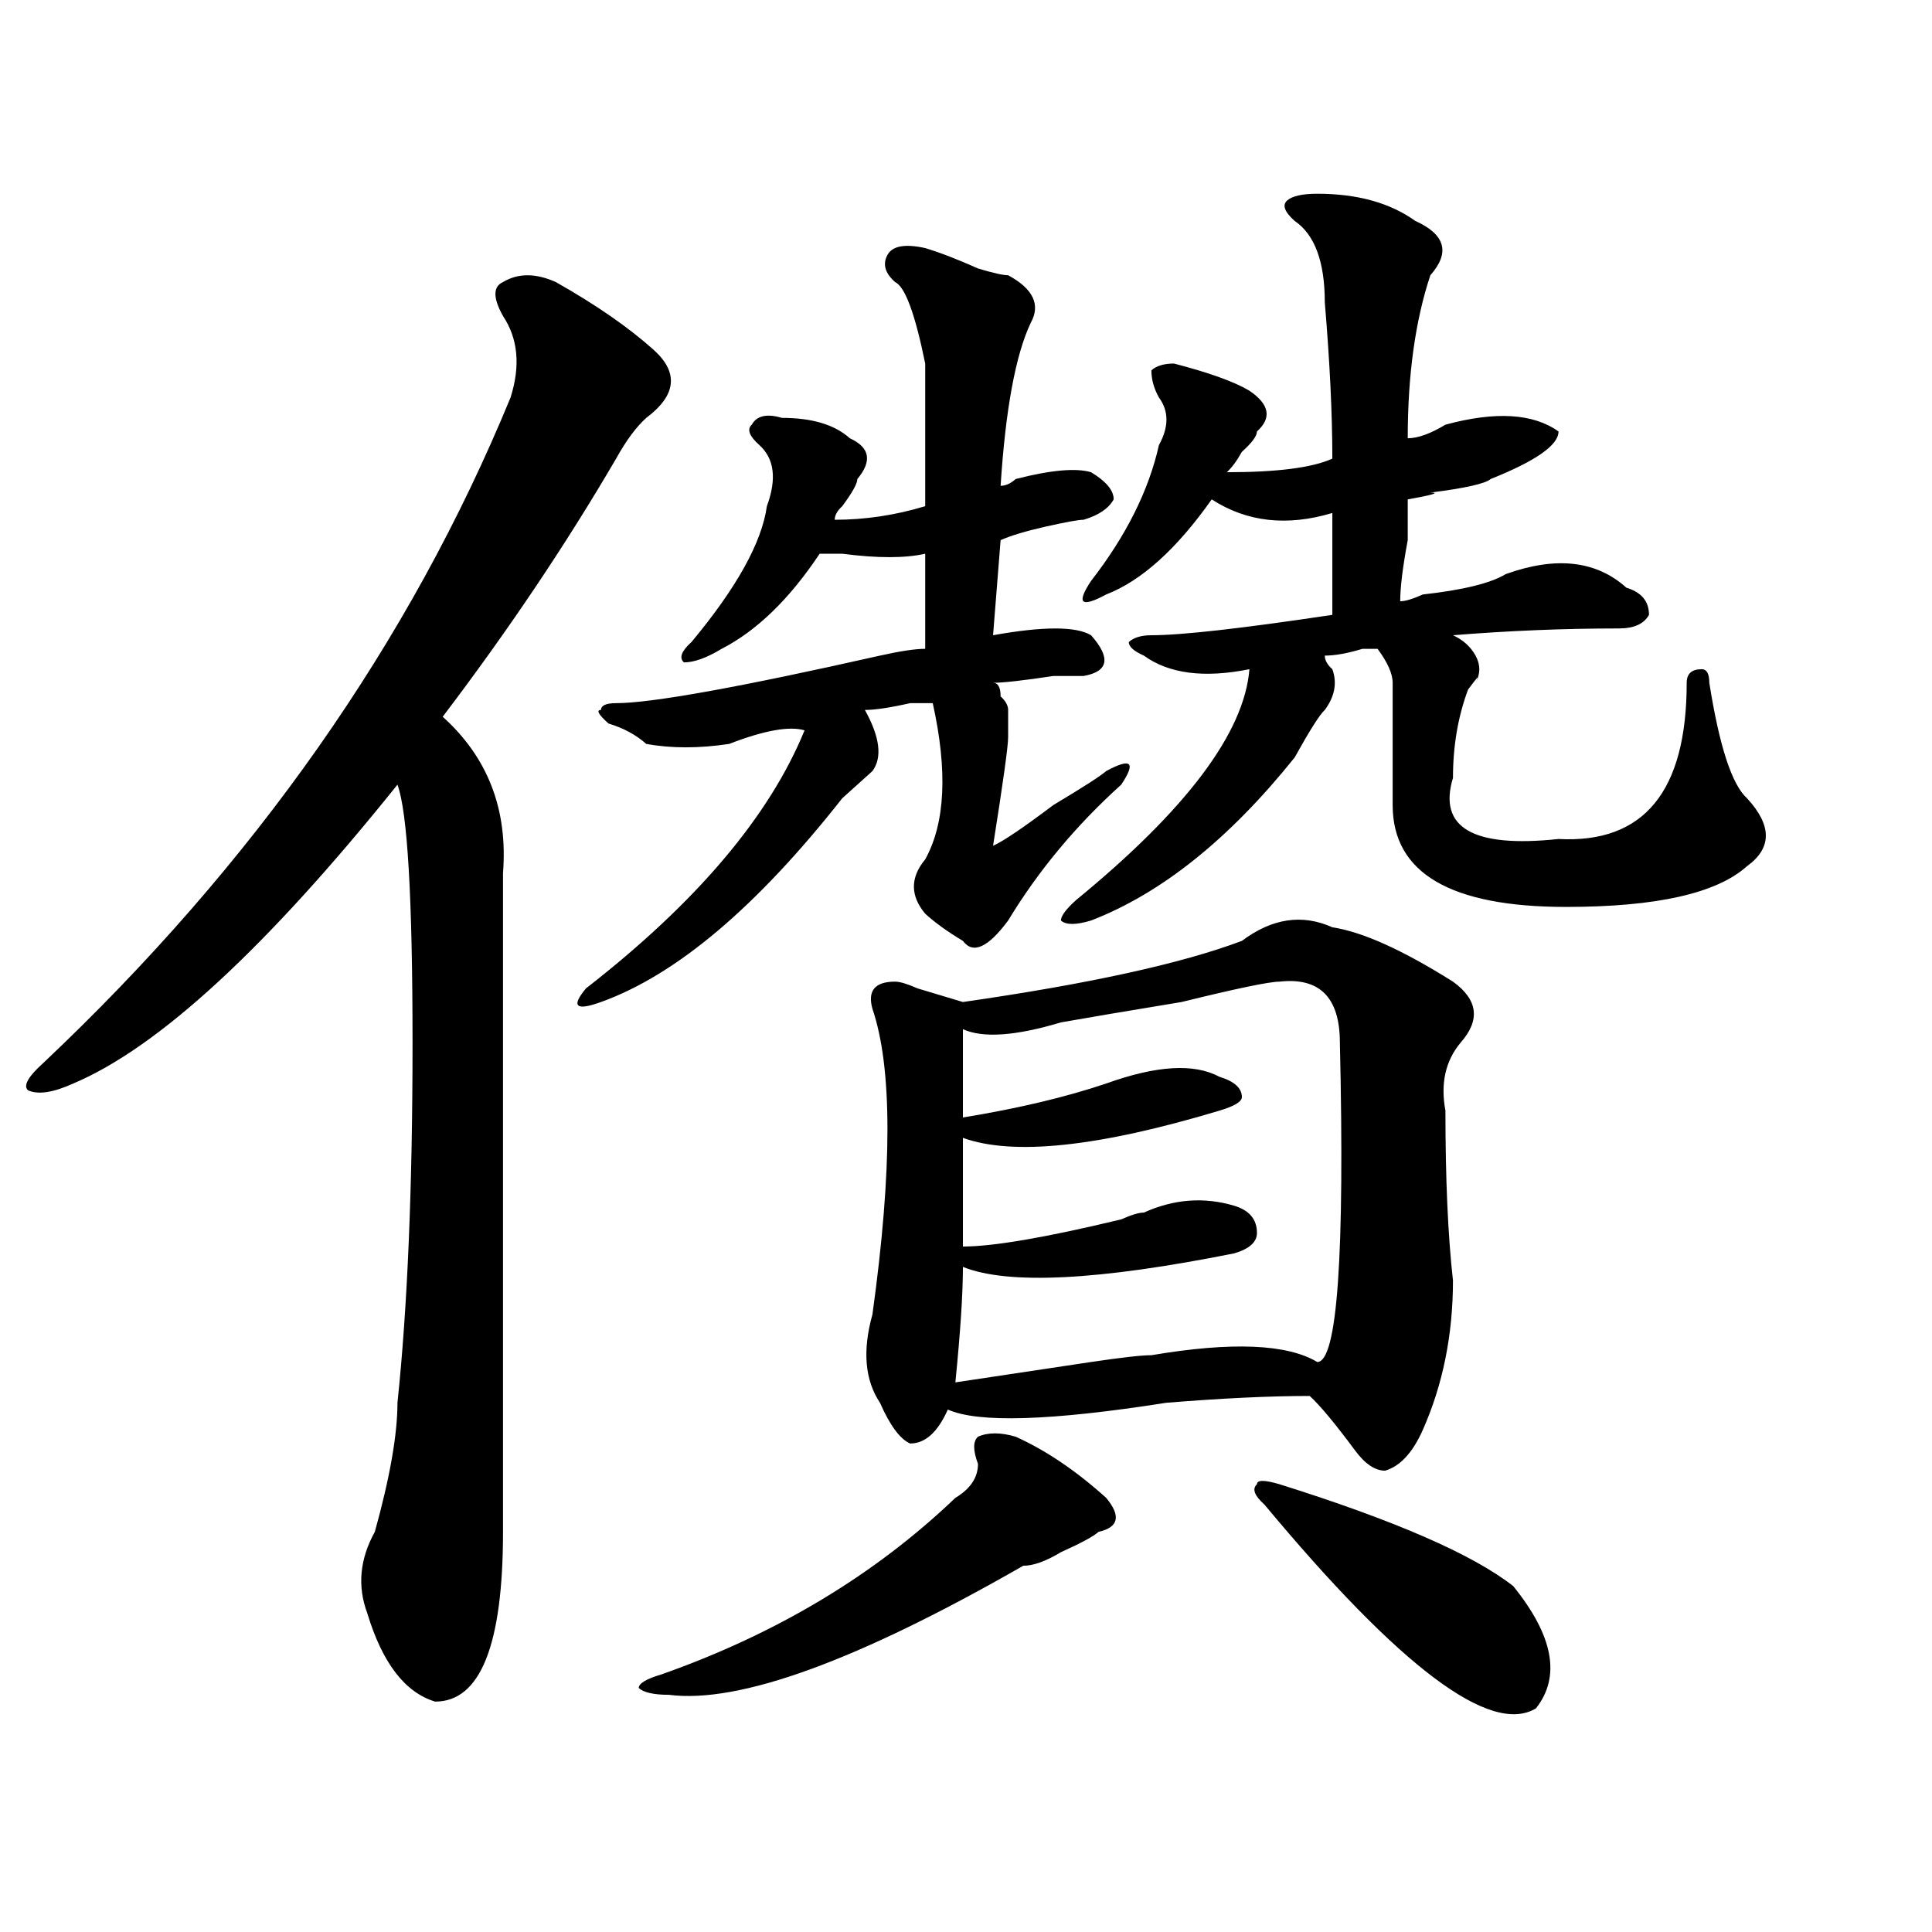
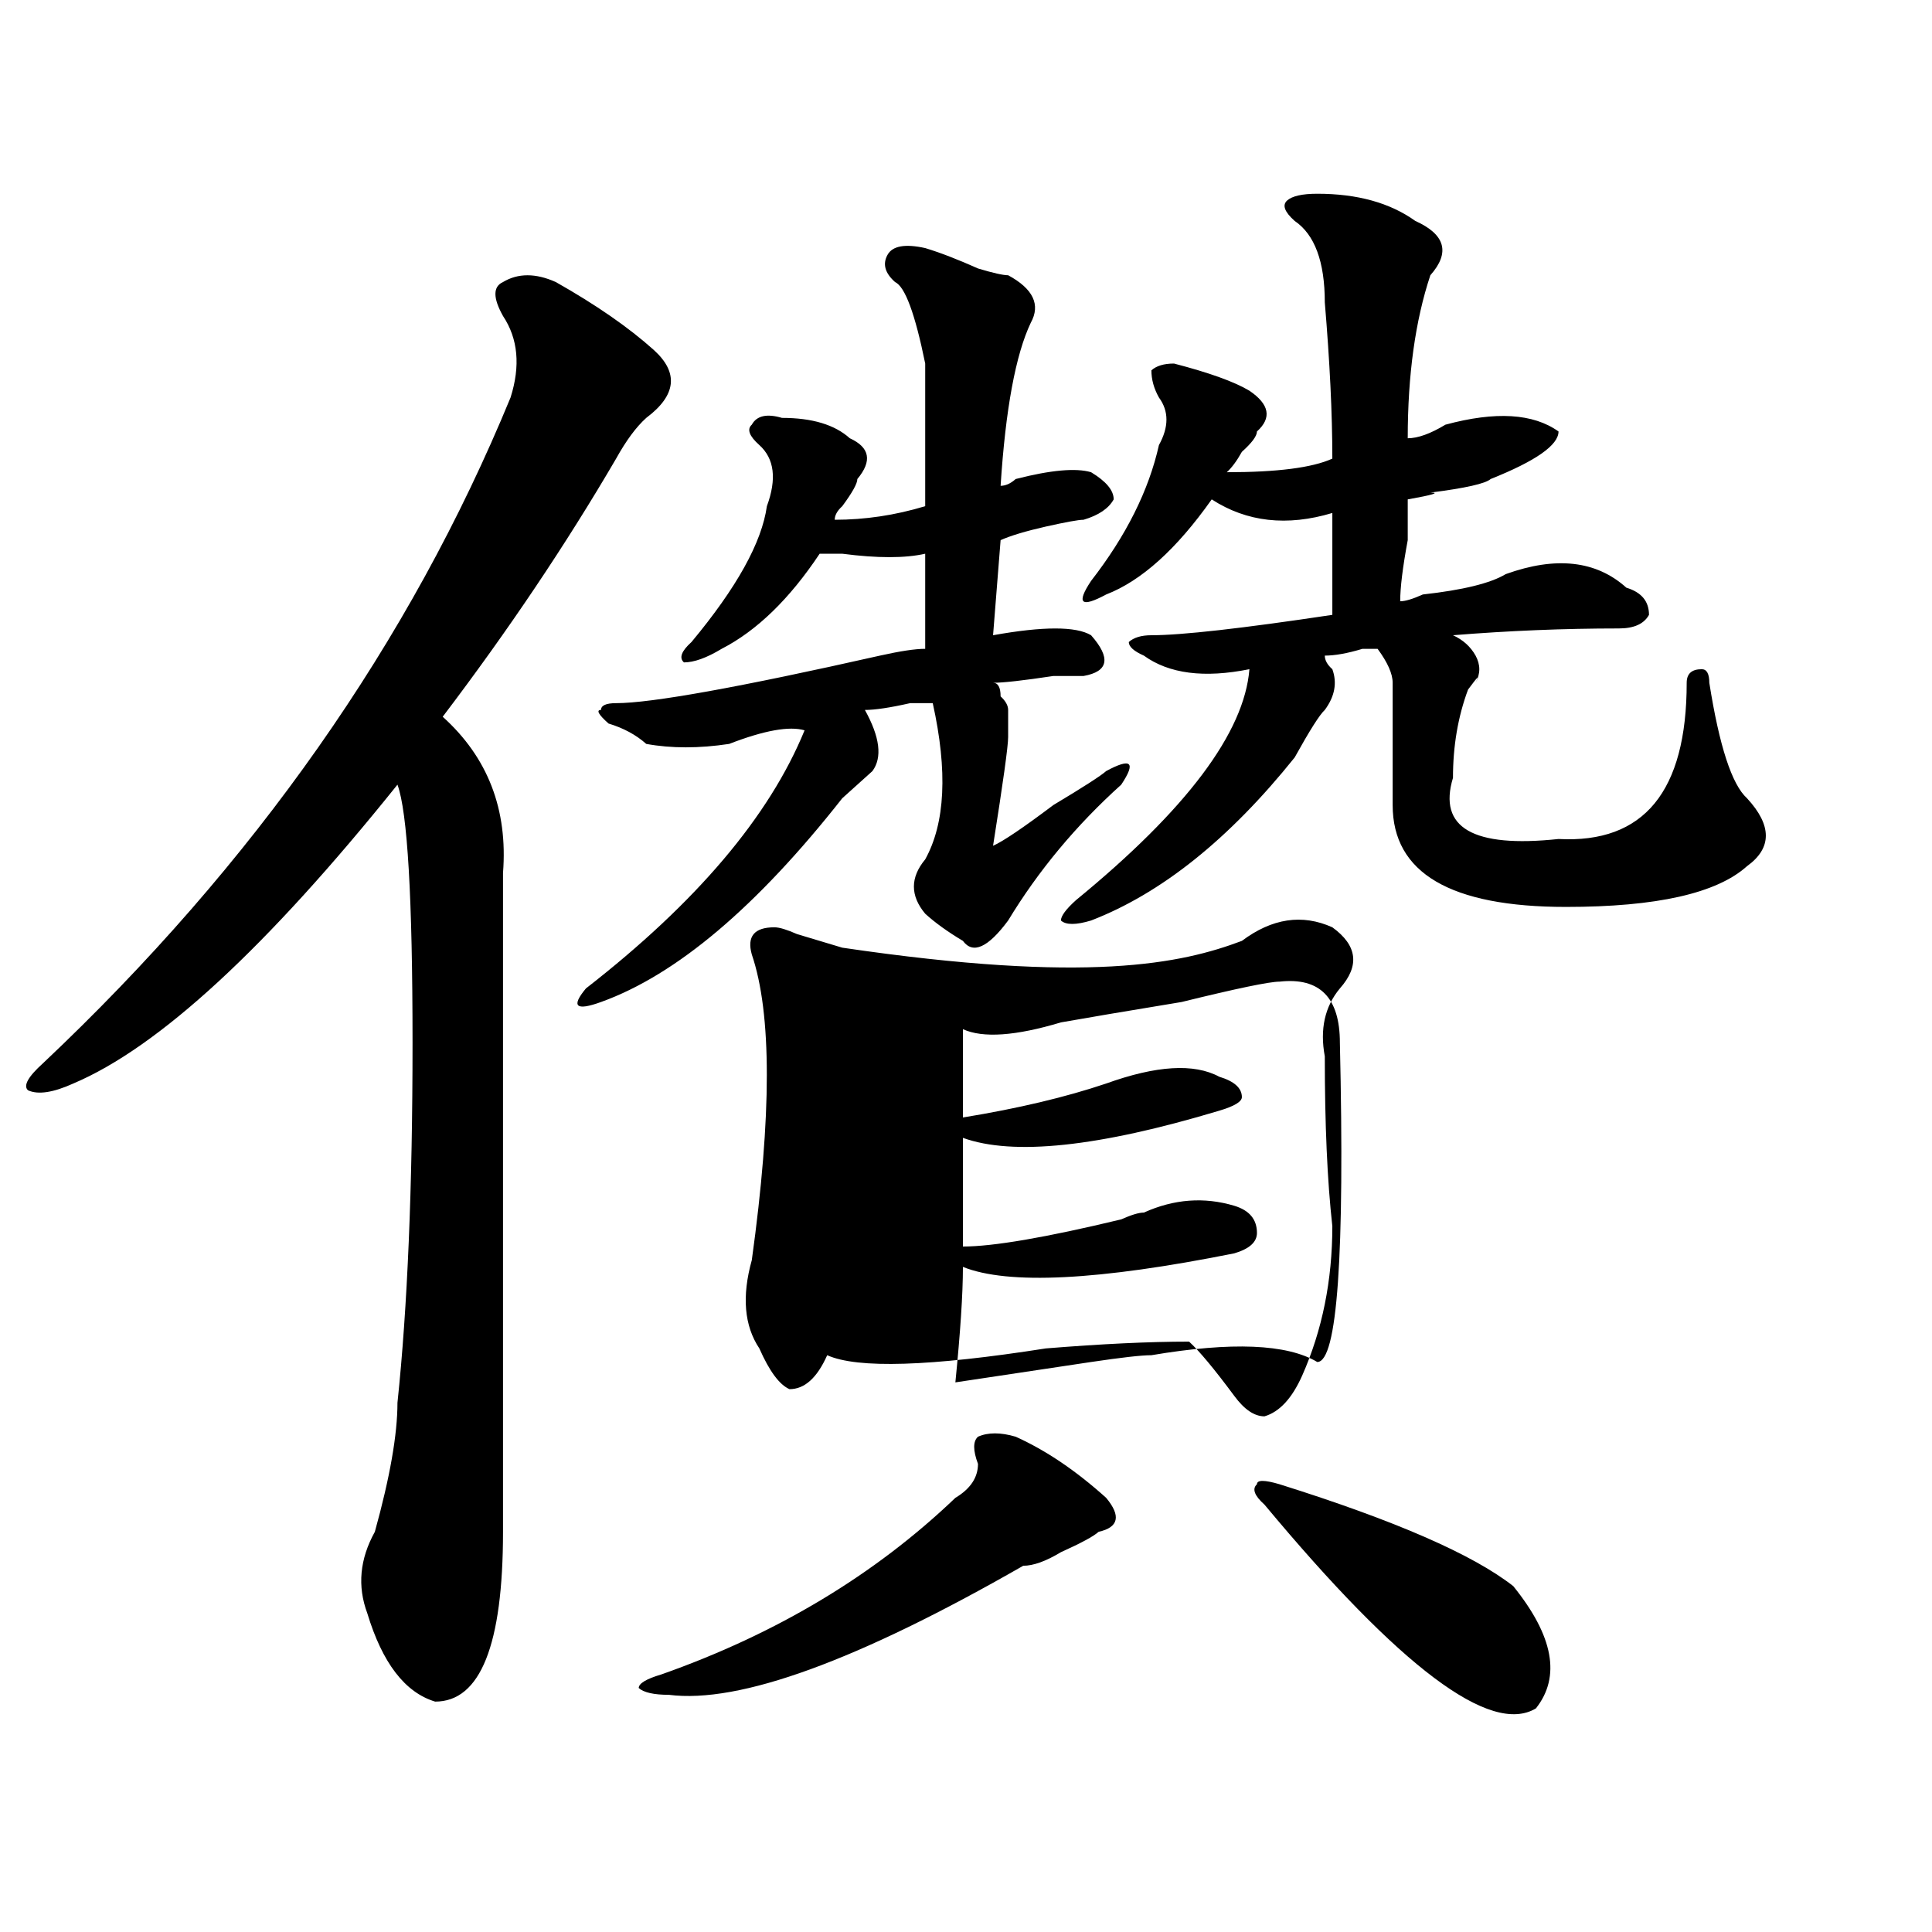
<svg xmlns="http://www.w3.org/2000/svg" version="1.1" id="图层_1" x="0px" y="0px" width="1000px" height="1000px" viewBox="0 0 1000 1000" enable-background="new 0 0 1000 1000" xml:space="preserve">
-   <path d="M260.359,163.563c-5.243-9.339-5.243-15.216,0-17.578c7.805-4.669,16.89-4.669,27.316,0  c20.792,11.755,37.683,23.456,50.73,35.156c12.987,11.755,11.707,23.456-3.902,35.156c-5.243,4.724-10.427,11.755-15.609,21.094  c-26.036,44.55-55.974,89.099-89.754,133.594c23.414,21.094,33.78,48.065,31.219,80.859c0,35.156,0,148.864,0,341.016  c0,58.557-11.707,87.891-35.121,87.891c-15.609-4.725-27.316-19.94-35.121-45.703c-5.243-14.063-3.902-28.125,3.902-42.188  c7.805-28.125,11.707-50.372,11.707-66.797c5.183-49.219,7.805-111.292,7.805-186.328c0-74.981-2.622-119.531-7.805-133.594  C138.046,490.516,82.132,542.097,37.926,560.828c-10.427,4.724-18.231,5.878-23.414,3.516c-2.622-2.308,0-7.031,7.805-14.063  C131.582,447.175,212.19,332.313,264.262,205.75C269.444,189.38,268.164,175.317,260.359,163.563z M478.891,128.406  c7.805,2.362,16.89,5.878,27.316,10.547c7.805,2.362,12.987,3.516,15.609,3.516c12.987,7.031,16.89,15.271,11.707,24.609  c-7.805,16.425-13.049,44.55-15.609,84.375c2.561,0,5.183-1.153,7.805-3.516c18.17-4.669,31.219-5.823,39.023-3.516  c7.805,4.724,11.707,9.394,11.707,14.063c-2.622,4.724-7.805,8.239-15.609,10.547c-2.622,0-9.146,1.208-19.512,3.516  c-10.427,2.362-18.231,4.724-23.414,7.031l-3.902,49.219c25.975-4.669,42.926-4.669,50.73,0  c10.365,11.755,9.085,18.786-3.902,21.094c-2.622,0-7.805,0-15.609,0c-15.609,2.362-26.036,3.516-31.219,3.516  c2.561,0,3.902,2.362,3.902,7.031c2.561,2.362,3.902,4.724,3.902,7.031c0,4.724,0,9.394,0,14.063c0,4.724-2.622,23.456-7.805,56.25  c5.183-2.308,15.609-9.339,31.219-21.094c15.609-9.339,24.694-15.216,27.316-17.578c12.987-7.031,15.609-4.669,7.805,7.031  c-23.414,21.094-42.926,44.55-58.535,70.313c-10.427,14.063-18.231,17.578-23.414,10.547c-7.805-4.669-14.329-9.339-19.512-14.063  c-7.805-9.339-7.805-18.731,0-28.125c10.365-18.731,11.707-45.703,3.902-80.859c-2.622,0-6.524,0-11.707,0  c-10.427,2.362-18.231,3.516-23.414,3.516c7.805,14.063,9.085,24.609,3.902,31.641c-2.622,2.362-7.805,7.031-15.609,14.063  c-44.268,56.25-85.852,91.406-124.875,105.469c-13.048,4.724-15.609,2.362-7.805-7.031c57.193-44.495,94.937-89.044,113.168-133.594  c-7.805-2.308-20.854,0-39.023,7.031c-15.609,2.362-29.938,2.362-42.926,0c-5.243-4.669-11.707-8.185-19.512-10.547  c-5.243-4.669-6.524-7.031-3.902-7.031c0-2.308,2.562-3.516,7.805-3.516c18.17,0,63.718-8.185,136.582-24.609  c10.365-2.308,18.17-3.516,23.414-3.516v-49.219c-10.427,2.362-24.756,2.362-42.926,0c-5.244,0-9.146,0-11.707,0  c-15.609,23.456-32.561,39.88-50.73,49.219c-7.805,4.724-14.329,7.031-19.512,7.031c-2.622-2.308-1.342-5.823,3.902-10.547  c23.414-28.125,36.401-51.526,39.023-70.313c5.183-14.063,3.902-24.609-3.902-31.641c-5.244-4.669-6.524-8.185-3.902-10.547  c2.561-4.669,7.805-5.823,15.609-3.516c15.609,0,27.316,3.516,35.121,10.547c10.365,4.724,11.707,11.755,3.902,21.094  c0,2.362-2.622,7.031-7.805,14.063c-2.622,2.362-3.902,4.724-3.902,7.031c15.609,0,31.219-2.308,46.828-7.031  c0-35.156,0-59.766,0-73.828c-5.244-25.763-10.427-39.825-15.609-42.188c-5.244-4.669-6.524-9.339-3.902-14.063  C461.939,127.253,468.464,126.099,478.891,128.406z M525.719,743.641c15.609,7.031,31.219,17.578,46.828,31.641  c7.805,9.394,6.463,15.271-3.902,17.578c-2.622,2.362-9.146,5.878-19.512,10.547c-7.805,4.724-14.329,7.031-19.512,7.031  c-85.852,49.219-147.009,71.466-183.41,66.797c-7.805,0-13.049-1.209-15.609-3.516c0-2.362,3.902-4.725,11.707-7.031  c59.815-21.094,110.546-51.581,152.191-91.406c7.805-4.669,11.707-10.547,11.707-17.578c-2.622-7.031-2.622-11.7,0-14.063  C511.39,741.333,517.914,741.333,525.719,743.641z M642.789,487c15.609-11.7,31.219-14.063,46.828-7.031  c15.609,2.362,36.401,11.755,62.438,28.125c12.987,9.394,14.268,19.94,3.902,31.641c-7.805,9.394-10.427,21.094-7.805,35.156  c0,35.156,1.28,64.489,3.902,87.891c0,28.125-5.244,53.942-15.609,77.344c-5.244,11.755-11.707,18.786-19.512,21.094  c-5.244,0-10.427-3.516-15.609-10.547c-10.427-14.063-18.231-23.401-23.414-28.125c-20.854,0-45.548,1.208-74.145,3.516  c-59.877,9.394-97.559,10.547-113.168,3.516c-5.244,11.755-11.707,17.578-19.512,17.578c-5.244-2.308-10.427-9.339-15.609-21.094  c-7.805-11.7-9.146-26.917-3.902-45.703c10.365-74.981,10.365-127.716,0-158.203c-2.622-9.339,1.28-14.063,11.707-14.063  c2.561,0,6.463,1.208,11.707,3.516c7.805,2.362,15.609,4.724,23.414,7.031C563.4,509.302,611.57,498.755,642.789,487z   M662.301,508.094c-5.244,0-22.134,3.516-50.73,10.547c-28.658,4.724-49.45,8.239-62.438,10.547  c-23.414,7.031-40.365,8.239-50.73,3.516c0,14.063,0,29.333,0,45.703c28.597-4.669,53.291-10.547,74.145-17.578  c25.975-9.339,45.486-10.547,58.535-3.516c7.805,2.362,11.707,5.878,11.707,10.547c0,2.362-3.902,4.724-11.707,7.031  c-62.438,18.786-106.705,23.456-132.68,14.063c0,25.817,0,44.55,0,56.25c15.609,0,42.926-4.669,81.949-14.063  c5.183-2.308,9.085-3.516,11.707-3.516c15.609-7.031,31.219-8.185,46.828-3.516c7.805,2.362,11.707,7.031,11.707,14.063  c0,4.724-3.902,8.239-11.707,10.547c-70.242,14.063-117.07,16.425-140.484,7.031c0,14.063-1.342,34.003-3.902,59.766  c15.609-2.308,39.023-5.823,70.242-10.547c15.609-2.308,25.975-3.516,31.219-3.516c41.584-7.031,70.242-5.823,85.852,3.516  c10.365,0,14.268-55.042,11.707-165.234C693.52,516.333,683.093,505.786,662.301,508.094z M681.813,100.281  c20.792,0,37.682,4.724,50.73,14.063c15.609,7.031,18.17,16.425,7.805,28.125c-7.805,23.456-11.707,51.581-11.707,84.375  c5.183,0,11.707-2.308,19.512-7.031c25.975-7.031,45.486-5.823,58.535,3.516c0,7.031-11.707,15.271-35.121,24.609  c-2.622,2.362-13.049,4.724-31.219,7.031c5.183,0,1.28,1.208-11.707,3.516c0,4.724,0,11.755,0,21.094  c-2.622,14.063-3.902,24.609-3.902,31.641c2.561,0,6.463-1.153,11.707-3.516c20.792-2.308,35.121-5.823,42.926-10.547  c25.975-9.339,46.828-7.031,62.438,7.031c7.805,2.362,11.707,7.031,11.707,14.063c-2.622,4.724-7.805,7.031-15.609,7.031  c-28.658,0-57.255,1.208-85.852,3.516c5.183,2.362,9.085,5.878,11.707,10.547c2.561,4.724,2.561,9.394,0,14.063  c2.561-4.669,1.28-3.516-3.902,3.516c-5.244,14.063-7.805,29.333-7.805,45.703c-7.805,25.817,10.365,36.364,54.633,31.641  c44.206,2.362,66.34-24.609,66.34-80.859c0-4.669,2.561-7.031,7.805-7.031c2.561,0,3.902,2.362,3.902,7.031  c5.183,32.849,11.707,52.734,19.512,59.766c12.987,14.063,12.987,25.817,0,35.156c-15.609,14.063-46.828,21.094-93.656,21.094  c-59.877,0-89.754-17.578-89.754-52.734c0-11.7,0-32.794,0-63.281c0-4.669-2.622-10.547-7.805-17.578h-7.805  c-7.805,2.362-14.329,3.516-19.512,3.516c0,2.362,1.28,4.724,3.902,7.031c2.561,7.031,1.28,14.063-3.902,21.094  c-2.622,2.362-7.805,10.547-15.609,24.609c-33.841,42.188-68.962,70.313-105.363,84.375c-7.805,2.362-13.049,2.362-15.609,0  c0-2.308,2.561-5.823,7.805-10.547c57.193-46.856,87.132-86.683,89.754-119.531c-23.414,4.724-41.646,2.362-54.633-7.031  c-5.244-2.308-7.805-4.669-7.805-7.031c2.561-2.308,6.463-3.516,11.707-3.516c15.609,0,46.828-3.516,93.656-10.547  c0-25.763,0-43.341,0-52.734c-23.414,7.031-44.268,4.724-62.438-7.031c-18.231,25.817-36.463,42.188-54.633,49.219  c-13.049,7.031-15.609,4.724-7.805-7.031c18.17-23.401,29.877-46.856,35.121-70.313c5.183-9.339,5.183-17.578,0-24.609  c-2.622-4.669-3.902-9.339-3.902-14.063c2.561-2.308,6.463-3.516,11.707-3.516c18.17,4.724,31.219,9.394,39.023,14.063  c10.365,7.031,11.707,14.063,3.902,21.094c0,2.362-2.622,5.878-7.805,10.547c-2.622,4.724-5.244,8.239-7.805,10.547  c25.975,0,44.206-2.308,54.633-7.031c0-23.401-1.342-50.372-3.902-80.859c0-21.094-5.244-35.156-15.609-42.188  c-5.244-4.669-6.524-8.185-3.902-10.547C668.764,101.489,674.008,100.281,681.813,100.281z M662.301,768.25  c59.815,18.786,100.119,36.364,120.973,52.734c20.792,25.763,24.694,46.856,11.707,63.281  c-23.414,14.063-70.242-21.094-140.484-105.469c-5.244-4.669-6.524-8.185-3.902-10.547  C650.594,765.942,654.496,765.942,662.301,768.25z" />
+   <path d="M260.359,163.563c-5.243-9.339-5.243-15.216,0-17.578c7.805-4.669,16.89-4.669,27.316,0  c20.792,11.755,37.683,23.456,50.73,35.156c12.987,11.755,11.707,23.456-3.902,35.156c-5.243,4.724-10.427,11.755-15.609,21.094  c-26.036,44.55-55.974,89.099-89.754,133.594c23.414,21.094,33.78,48.065,31.219,80.859c0,35.156,0,148.864,0,341.016  c0,58.557-11.707,87.891-35.121,87.891c-15.609-4.725-27.316-19.94-35.121-45.703c-5.243-14.063-3.902-28.125,3.902-42.188  c7.805-28.125,11.707-50.372,11.707-66.797c5.183-49.219,7.805-111.292,7.805-186.328c0-74.981-2.622-119.531-7.805-133.594  C138.046,490.516,82.132,542.097,37.926,560.828c-10.427,4.724-18.231,5.878-23.414,3.516c-2.622-2.308,0-7.031,7.805-14.063  C131.582,447.175,212.19,332.313,264.262,205.75C269.444,189.38,268.164,175.317,260.359,163.563z M478.891,128.406  c7.805,2.362,16.89,5.878,27.316,10.547c7.805,2.362,12.987,3.516,15.609,3.516c12.987,7.031,16.89,15.271,11.707,24.609  c-7.805,16.425-13.049,44.55-15.609,84.375c2.561,0,5.183-1.153,7.805-3.516c18.17-4.669,31.219-5.823,39.023-3.516  c7.805,4.724,11.707,9.394,11.707,14.063c-2.622,4.724-7.805,8.239-15.609,10.547c-2.622,0-9.146,1.208-19.512,3.516  c-10.427,2.362-18.231,4.724-23.414,7.031l-3.902,49.219c25.975-4.669,42.926-4.669,50.73,0  c10.365,11.755,9.085,18.786-3.902,21.094c-2.622,0-7.805,0-15.609,0c-15.609,2.362-26.036,3.516-31.219,3.516  c2.561,0,3.902,2.362,3.902,7.031c2.561,2.362,3.902,4.724,3.902,7.031c0,4.724,0,9.394,0,14.063c0,4.724-2.622,23.456-7.805,56.25  c5.183-2.308,15.609-9.339,31.219-21.094c15.609-9.339,24.694-15.216,27.316-17.578c12.987-7.031,15.609-4.669,7.805,7.031  c-23.414,21.094-42.926,44.55-58.535,70.313c-10.427,14.063-18.231,17.578-23.414,10.547c-7.805-4.669-14.329-9.339-19.512-14.063  c-7.805-9.339-7.805-18.731,0-28.125c10.365-18.731,11.707-45.703,3.902-80.859c-2.622,0-6.524,0-11.707,0  c-10.427,2.362-18.231,3.516-23.414,3.516c7.805,14.063,9.085,24.609,3.902,31.641c-2.622,2.362-7.805,7.031-15.609,14.063  c-44.268,56.25-85.852,91.406-124.875,105.469c-13.048,4.724-15.609,2.362-7.805-7.031c57.193-44.495,94.937-89.044,113.168-133.594  c-7.805-2.308-20.854,0-39.023,7.031c-15.609,2.362-29.938,2.362-42.926,0c-5.243-4.669-11.707-8.185-19.512-10.547  c-5.243-4.669-6.524-7.031-3.902-7.031c0-2.308,2.562-3.516,7.805-3.516c18.17,0,63.718-8.185,136.582-24.609  c10.365-2.308,18.17-3.516,23.414-3.516v-49.219c-10.427,2.362-24.756,2.362-42.926,0c-5.244,0-9.146,0-11.707,0  c-15.609,23.456-32.561,39.88-50.73,49.219c-7.805,4.724-14.329,7.031-19.512,7.031c-2.622-2.308-1.342-5.823,3.902-10.547  c23.414-28.125,36.401-51.526,39.023-70.313c5.183-14.063,3.902-24.609-3.902-31.641c-5.244-4.669-6.524-8.185-3.902-10.547  c2.561-4.669,7.805-5.823,15.609-3.516c15.609,0,27.316,3.516,35.121,10.547c10.365,4.724,11.707,11.755,3.902,21.094  c0,2.362-2.622,7.031-7.805,14.063c-2.622,2.362-3.902,4.724-3.902,7.031c15.609,0,31.219-2.308,46.828-7.031  c0-35.156,0-59.766,0-73.828c-5.244-25.763-10.427-39.825-15.609-42.188c-5.244-4.669-6.524-9.339-3.902-14.063  C461.939,127.253,468.464,126.099,478.891,128.406z M525.719,743.641c15.609,7.031,31.219,17.578,46.828,31.641  c7.805,9.394,6.463,15.271-3.902,17.578c-2.622,2.362-9.146,5.878-19.512,10.547c-7.805,4.724-14.329,7.031-19.512,7.031  c-85.852,49.219-147.009,71.466-183.41,66.797c-7.805,0-13.049-1.209-15.609-3.516c0-2.362,3.902-4.725,11.707-7.031  c59.815-21.094,110.546-51.581,152.191-91.406c7.805-4.669,11.707-10.547,11.707-17.578c-2.622-7.031-2.622-11.7,0-14.063  C511.39,741.333,517.914,741.333,525.719,743.641z M642.789,487c15.609-11.7,31.219-14.063,46.828-7.031  c12.987,9.394,14.268,19.94,3.902,31.641c-7.805,9.394-10.427,21.094-7.805,35.156  c0,35.156,1.28,64.489,3.902,87.891c0,28.125-5.244,53.942-15.609,77.344c-5.244,11.755-11.707,18.786-19.512,21.094  c-5.244,0-10.427-3.516-15.609-10.547c-10.427-14.063-18.231-23.401-23.414-28.125c-20.854,0-45.548,1.208-74.145,3.516  c-59.877,9.394-97.559,10.547-113.168,3.516c-5.244,11.755-11.707,17.578-19.512,17.578c-5.244-2.308-10.427-9.339-15.609-21.094  c-7.805-11.7-9.146-26.917-3.902-45.703c10.365-74.981,10.365-127.716,0-158.203c-2.622-9.339,1.28-14.063,11.707-14.063  c2.561,0,6.463,1.208,11.707,3.516c7.805,2.362,15.609,4.724,23.414,7.031C563.4,509.302,611.57,498.755,642.789,487z   M662.301,508.094c-5.244,0-22.134,3.516-50.73,10.547c-28.658,4.724-49.45,8.239-62.438,10.547  c-23.414,7.031-40.365,8.239-50.73,3.516c0,14.063,0,29.333,0,45.703c28.597-4.669,53.291-10.547,74.145-17.578  c25.975-9.339,45.486-10.547,58.535-3.516c7.805,2.362,11.707,5.878,11.707,10.547c0,2.362-3.902,4.724-11.707,7.031  c-62.438,18.786-106.705,23.456-132.68,14.063c0,25.817,0,44.55,0,56.25c15.609,0,42.926-4.669,81.949-14.063  c5.183-2.308,9.085-3.516,11.707-3.516c15.609-7.031,31.219-8.185,46.828-3.516c7.805,2.362,11.707,7.031,11.707,14.063  c0,4.724-3.902,8.239-11.707,10.547c-70.242,14.063-117.07,16.425-140.484,7.031c0,14.063-1.342,34.003-3.902,59.766  c15.609-2.308,39.023-5.823,70.242-10.547c15.609-2.308,25.975-3.516,31.219-3.516c41.584-7.031,70.242-5.823,85.852,3.516  c10.365,0,14.268-55.042,11.707-165.234C693.52,516.333,683.093,505.786,662.301,508.094z M681.813,100.281  c20.792,0,37.682,4.724,50.73,14.063c15.609,7.031,18.17,16.425,7.805,28.125c-7.805,23.456-11.707,51.581-11.707,84.375  c5.183,0,11.707-2.308,19.512-7.031c25.975-7.031,45.486-5.823,58.535,3.516c0,7.031-11.707,15.271-35.121,24.609  c-2.622,2.362-13.049,4.724-31.219,7.031c5.183,0,1.28,1.208-11.707,3.516c0,4.724,0,11.755,0,21.094  c-2.622,14.063-3.902,24.609-3.902,31.641c2.561,0,6.463-1.153,11.707-3.516c20.792-2.308,35.121-5.823,42.926-10.547  c25.975-9.339,46.828-7.031,62.438,7.031c7.805,2.362,11.707,7.031,11.707,14.063c-2.622,4.724-7.805,7.031-15.609,7.031  c-28.658,0-57.255,1.208-85.852,3.516c5.183,2.362,9.085,5.878,11.707,10.547c2.561,4.724,2.561,9.394,0,14.063  c2.561-4.669,1.28-3.516-3.902,3.516c-5.244,14.063-7.805,29.333-7.805,45.703c-7.805,25.817,10.365,36.364,54.633,31.641  c44.206,2.362,66.34-24.609,66.34-80.859c0-4.669,2.561-7.031,7.805-7.031c2.561,0,3.902,2.362,3.902,7.031  c5.183,32.849,11.707,52.734,19.512,59.766c12.987,14.063,12.987,25.817,0,35.156c-15.609,14.063-46.828,21.094-93.656,21.094  c-59.877,0-89.754-17.578-89.754-52.734c0-11.7,0-32.794,0-63.281c0-4.669-2.622-10.547-7.805-17.578h-7.805  c-7.805,2.362-14.329,3.516-19.512,3.516c0,2.362,1.28,4.724,3.902,7.031c2.561,7.031,1.28,14.063-3.902,21.094  c-2.622,2.362-7.805,10.547-15.609,24.609c-33.841,42.188-68.962,70.313-105.363,84.375c-7.805,2.362-13.049,2.362-15.609,0  c0-2.308,2.561-5.823,7.805-10.547c57.193-46.856,87.132-86.683,89.754-119.531c-23.414,4.724-41.646,2.362-54.633-7.031  c-5.244-2.308-7.805-4.669-7.805-7.031c2.561-2.308,6.463-3.516,11.707-3.516c15.609,0,46.828-3.516,93.656-10.547  c0-25.763,0-43.341,0-52.734c-23.414,7.031-44.268,4.724-62.438-7.031c-18.231,25.817-36.463,42.188-54.633,49.219  c-13.049,7.031-15.609,4.724-7.805-7.031c18.17-23.401,29.877-46.856,35.121-70.313c5.183-9.339,5.183-17.578,0-24.609  c-2.622-4.669-3.902-9.339-3.902-14.063c2.561-2.308,6.463-3.516,11.707-3.516c18.17,4.724,31.219,9.394,39.023,14.063  c10.365,7.031,11.707,14.063,3.902,21.094c0,2.362-2.622,5.878-7.805,10.547c-2.622,4.724-5.244,8.239-7.805,10.547  c25.975,0,44.206-2.308,54.633-7.031c0-23.401-1.342-50.372-3.902-80.859c0-21.094-5.244-35.156-15.609-42.188  c-5.244-4.669-6.524-8.185-3.902-10.547C668.764,101.489,674.008,100.281,681.813,100.281z M662.301,768.25  c59.815,18.786,100.119,36.364,120.973,52.734c20.792,25.763,24.694,46.856,11.707,63.281  c-23.414,14.063-70.242-21.094-140.484-105.469c-5.244-4.669-6.524-8.185-3.902-10.547  C650.594,765.942,654.496,765.942,662.301,768.25z" />
</svg>